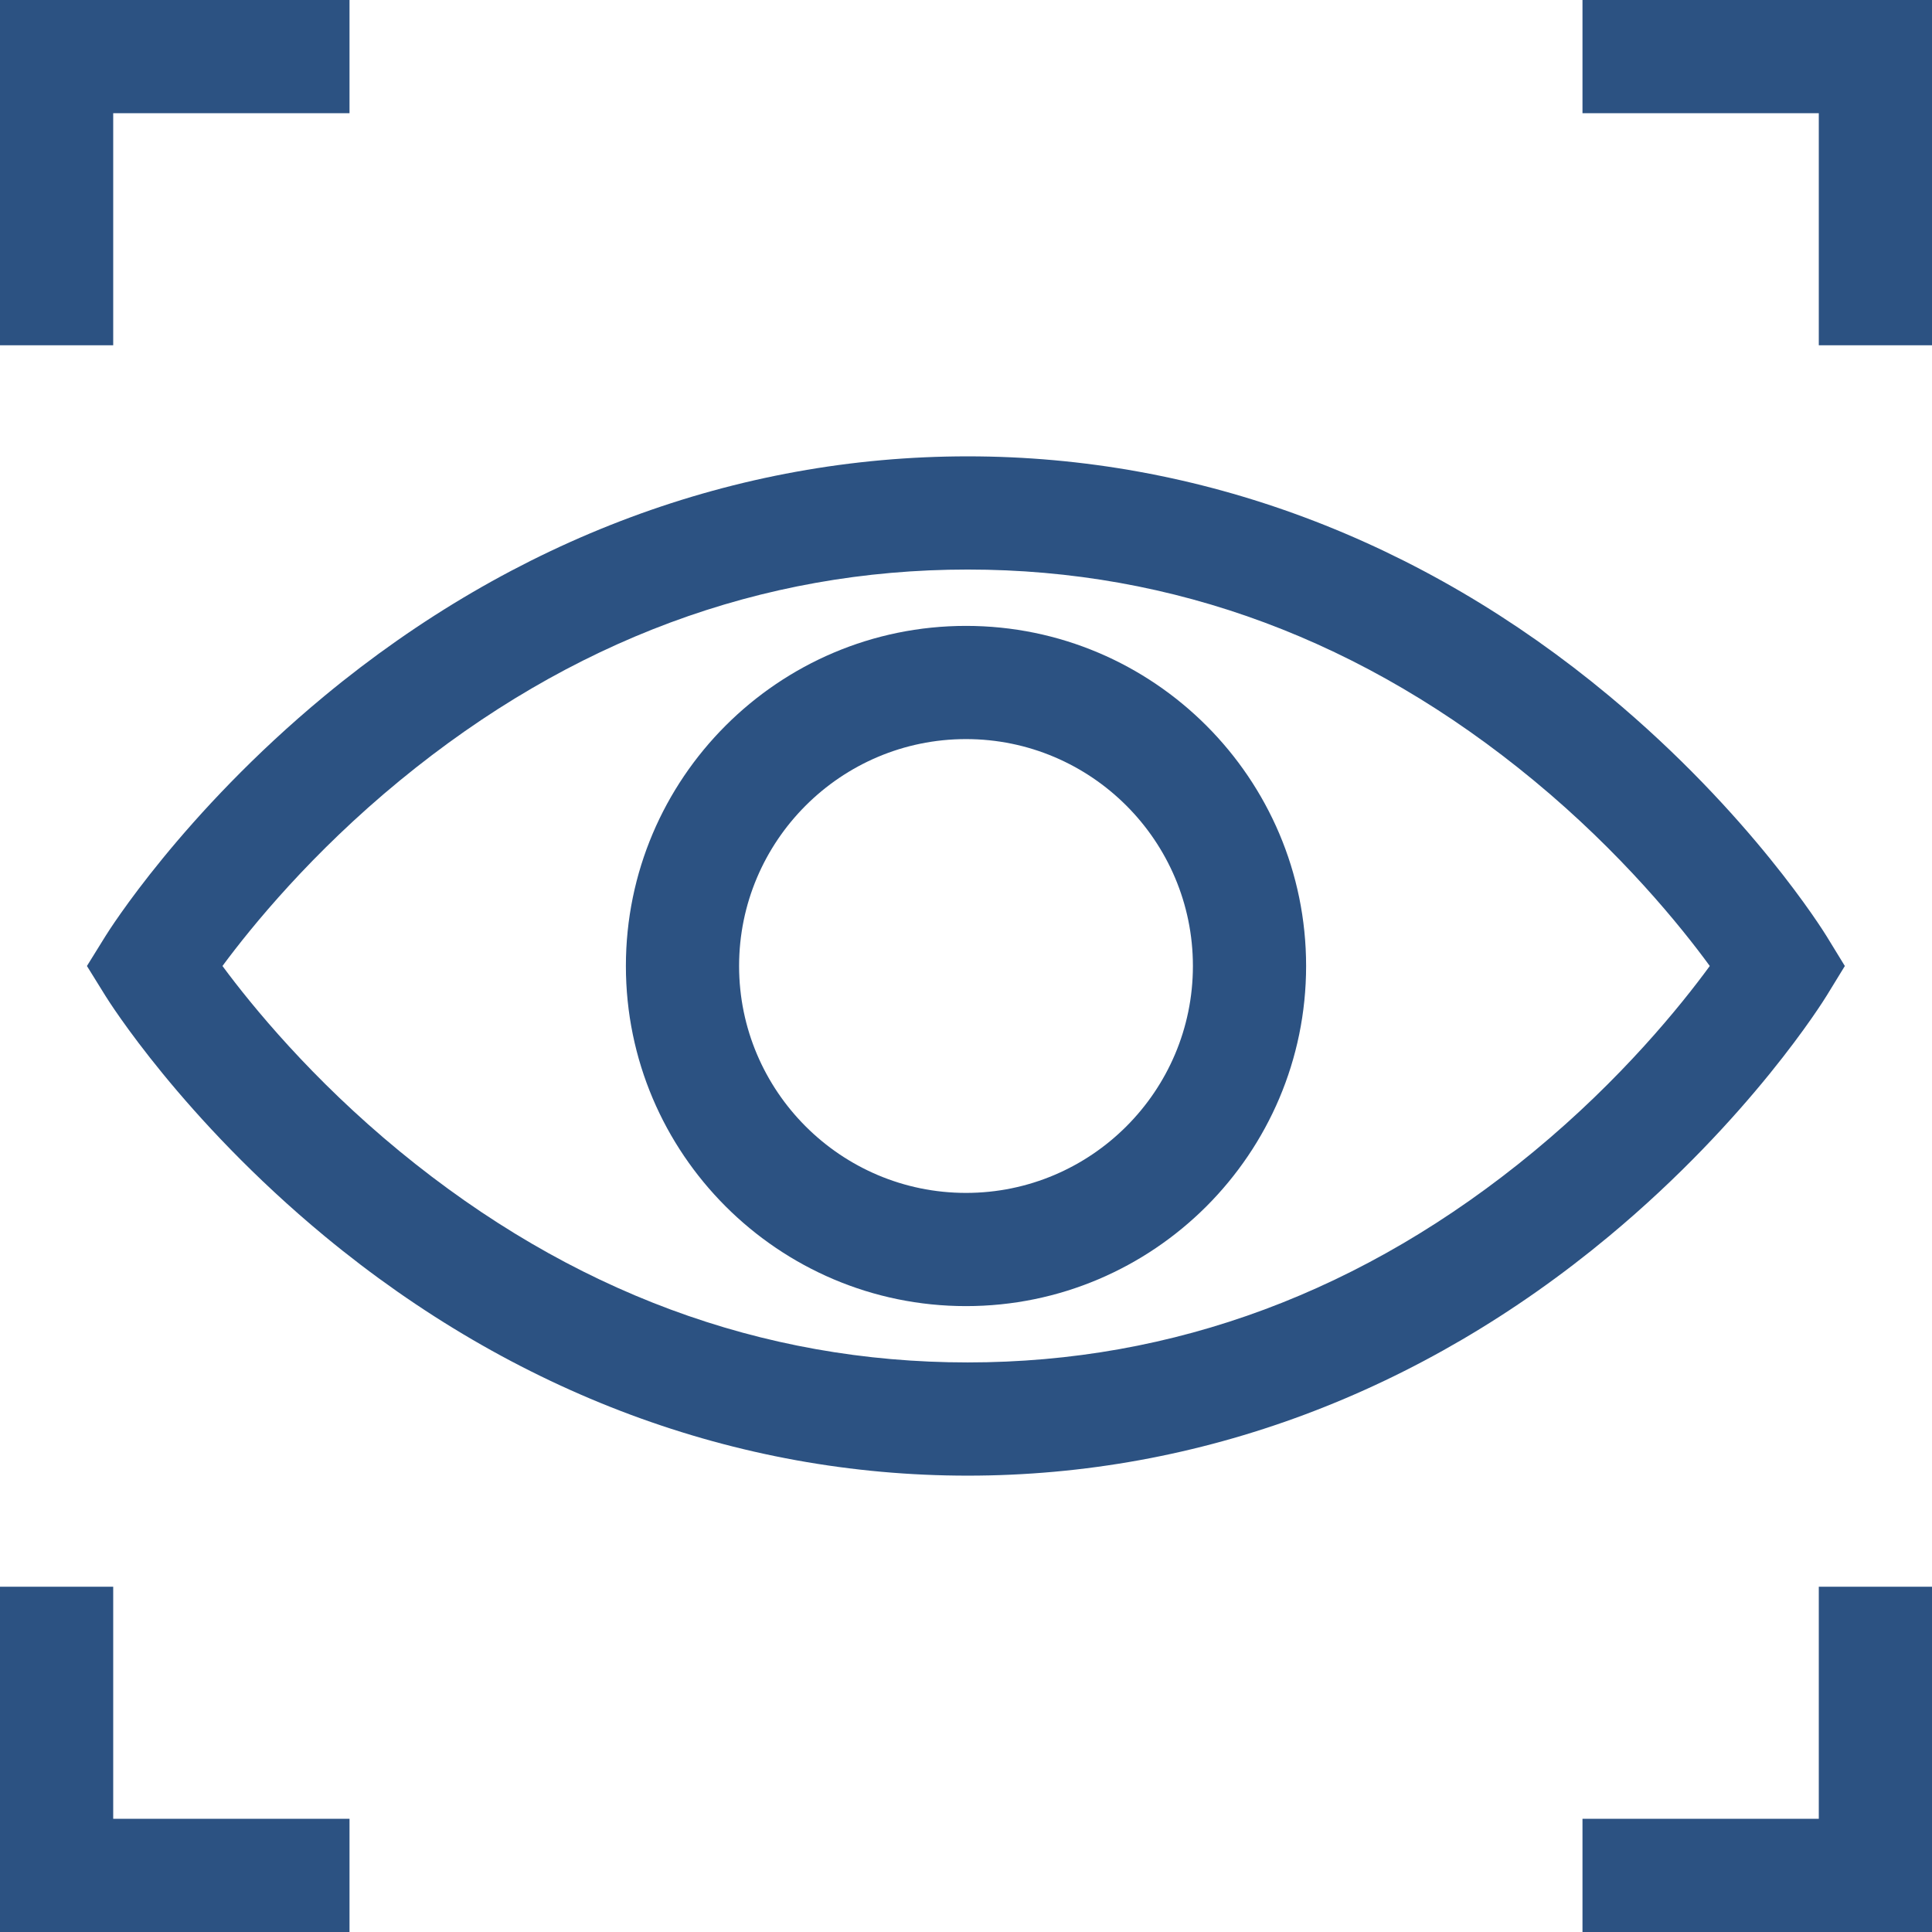
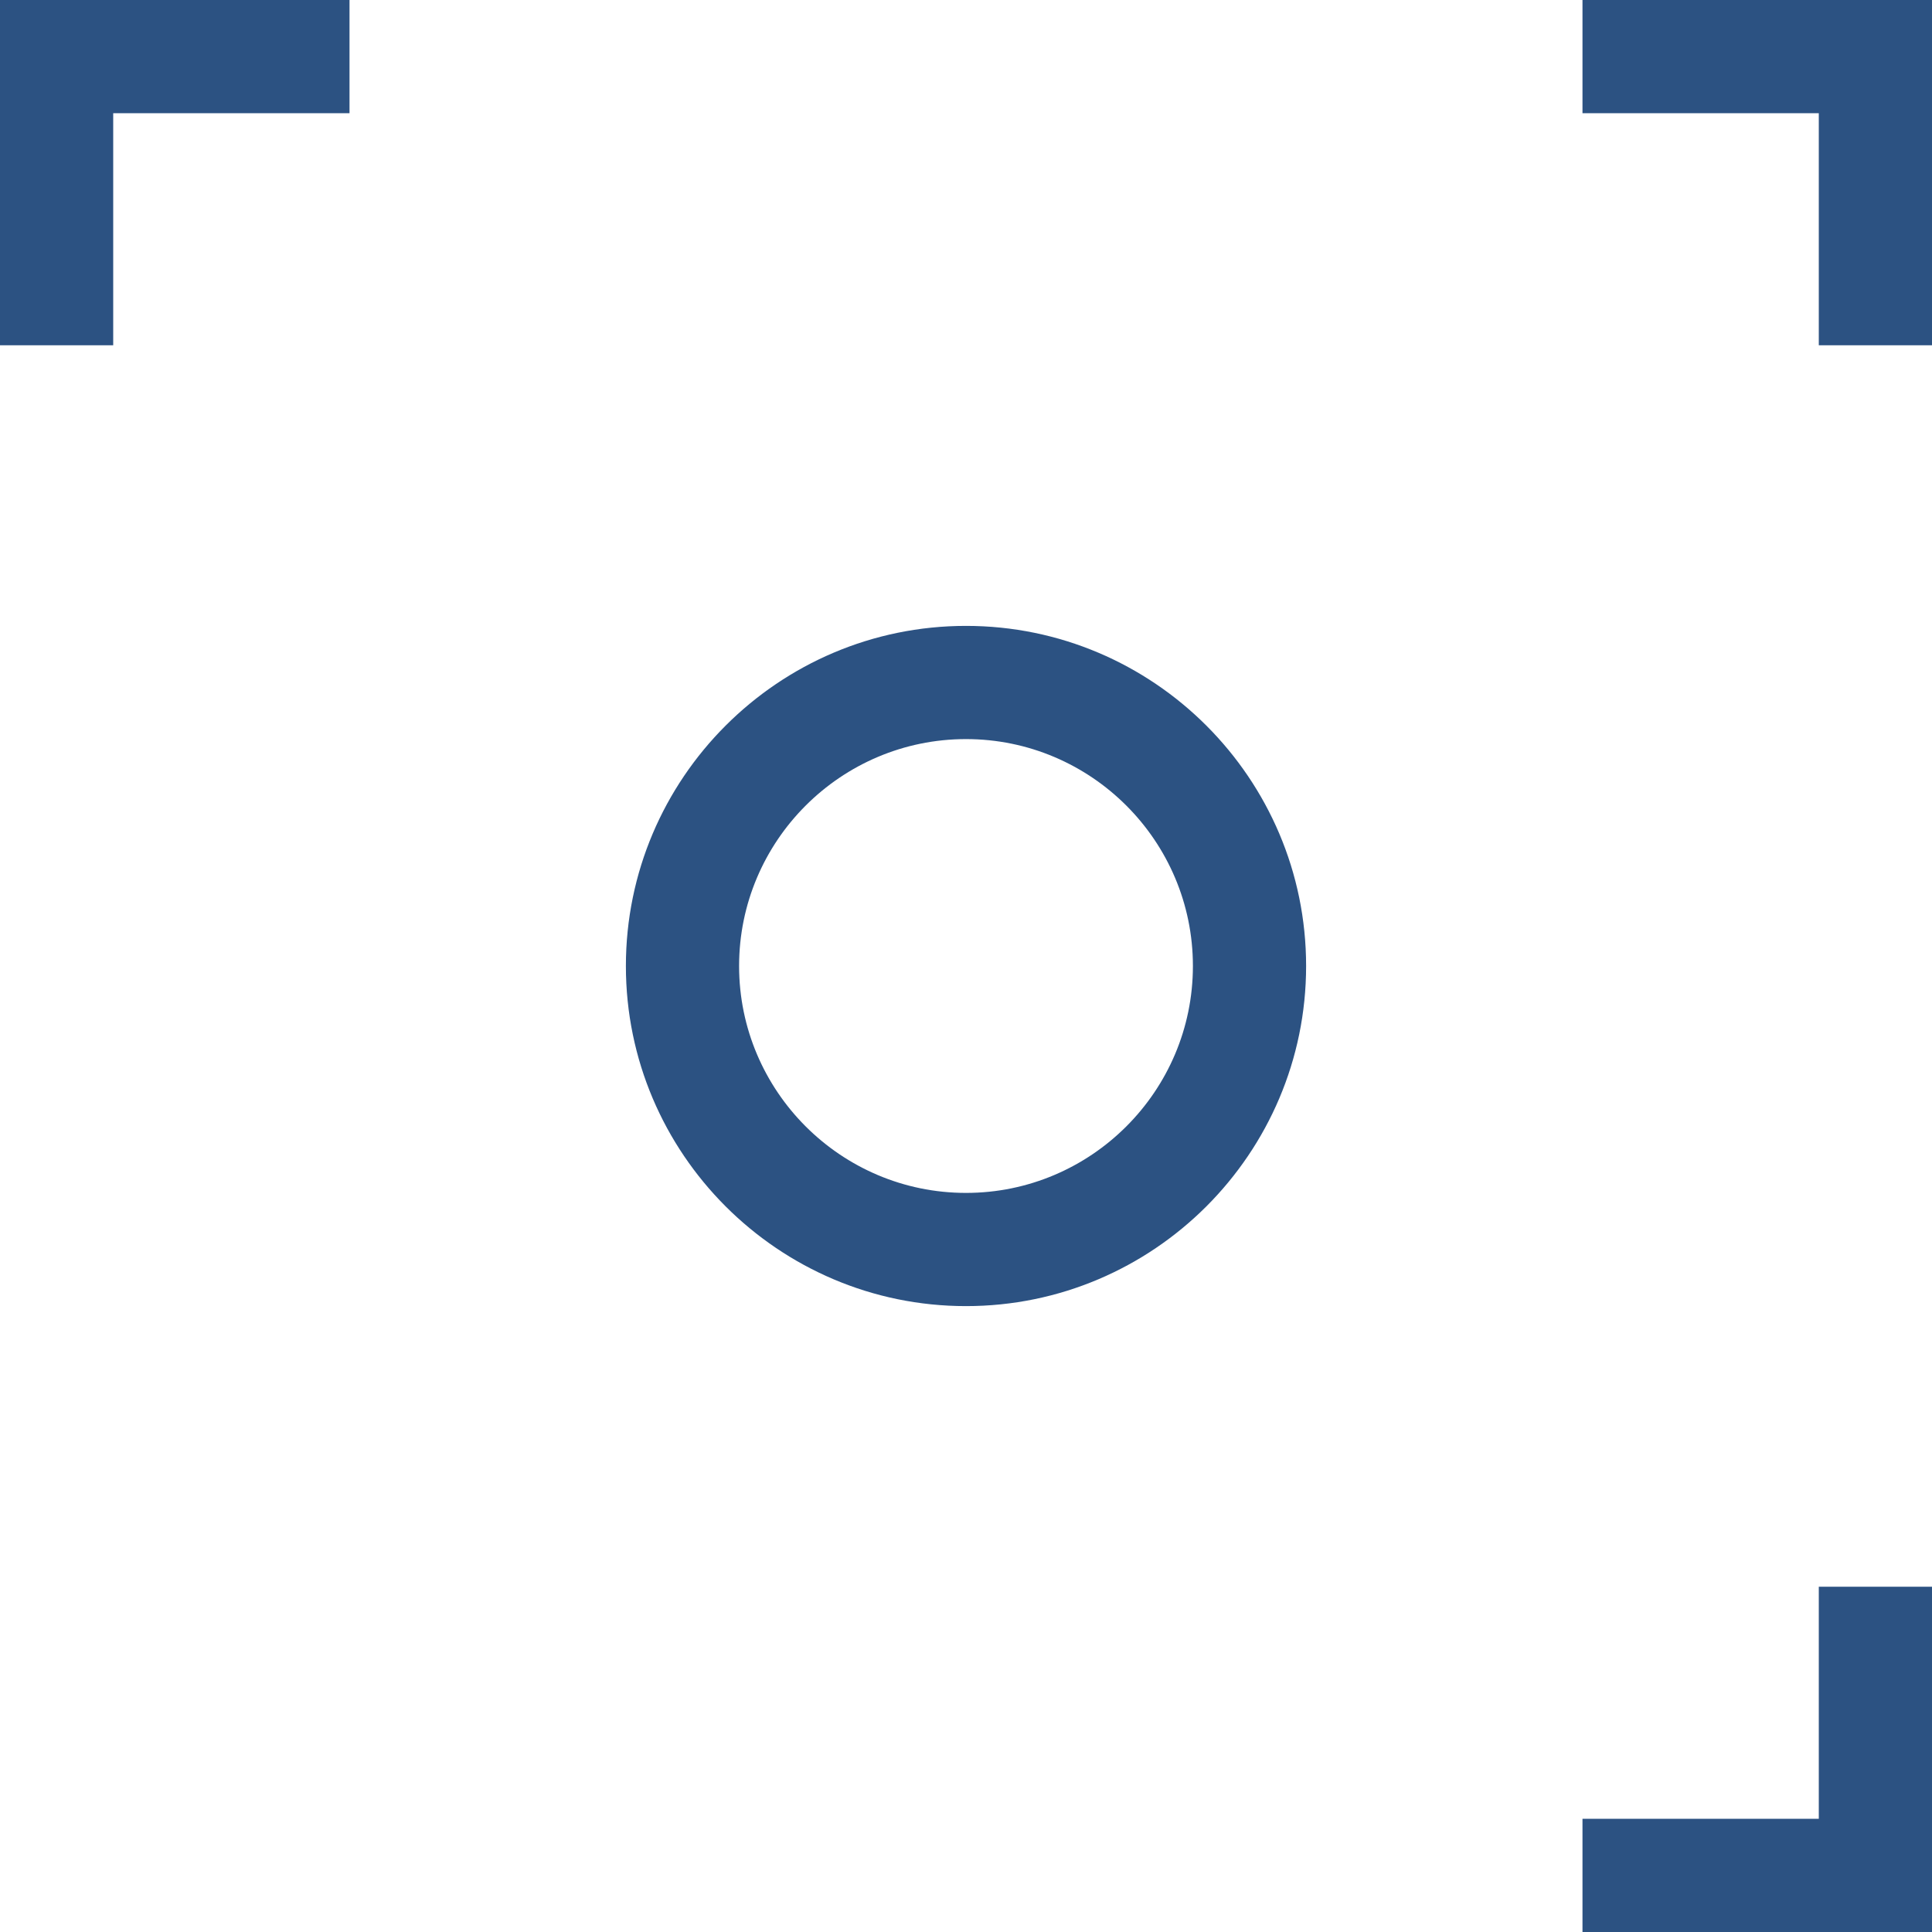
<svg xmlns="http://www.w3.org/2000/svg" version="1.1" width="512" height="512" x="0" y="0" viewBox="0 0 512 512" style="enable-background:new 0 0 512 512" xml:space="preserve" class="">
  <g>
    <link type="text/css" rel="stylesheet" id="dark-mode-general-link" />
    <link type="text/css" rel="stylesheet" id="dark-mode-custom-link" />
    <style type="text/css" id="dark-mode-custom-style" />
-     <path d="m484.102 263.836 4.801-7.836-4.801-7.84c-.805-1.309-20.117-32.48-57.637-63.719-49.902-41.543-108.691-63.504-170.016-63.504-61.309 0-120.242 21.949-170.43 63.473-37.734 31.223-57.266 62.371-58.078 63.684l-4.902 7.906 4.902 7.906c.812 1.312 20.344 32.461 58.078 63.684 50.188 41.523 109.121 63.473 170.43 63.473 61.324 0 120.113-21.961 170.016-63.504 37.52-31.238 56.832-62.41 57.637-63.723zm-77.629 41.324c-44.891 37.094-95.367 55.898-150.023 55.898-54.676 0-105.316-18.816-150.512-55.934-23.375-19.195-39.223-38.633-46.984-49.125 7.766-10.5 23.613-29.934 46.984-49.129 45.195-37.113 95.832-55.934 150.512-55.934 54.656 0 105.129 18.809 150.023 55.898 23.27 19.227 38.98 38.691 46.637 49.164-7.664 10.477-23.371 29.941-46.637 49.16zm0 0" fill="#2c5282" data-original="#000000" style="" class="" />
    <path d="m256 165.867c-49.699 0-90.133 40.434-90.133 90.133s40.434 90.133 90.133 90.133 90.133-40.434 90.133-90.133-40.434-90.133-90.133-90.133zm0 150.266c-33.156 0-60.133-26.977-60.133-60.133s26.977-60.133 60.133-60.133 60.133 26.977 60.133 60.133-26.977 60.133-60.133 60.133zm0 0" fill="#2c5282" data-original="#000000" style="" class="" />
    <path d="m30 30h62.625v-30h-92.625v91.5h30zm0 0" fill="#2c5282" data-original="#000000" style="" class="" />
    <path d="m419.375 0v30h62.625v61.5h30v-91.5zm0 0" fill="#2c5282" data-original="#000000" style="" class="" />
-     <path d="m30 420.5h-30v91.5h92.625v-30h-62.625zm0 0" fill="#2c5282" data-original="#000000" style="" class="" />
    <path d="m482 482h-62.625v30h92.625v-91.5h-30zm0 0" fill="#2c5282" data-original="#000000" style="" class="" />
  </g>
</svg>